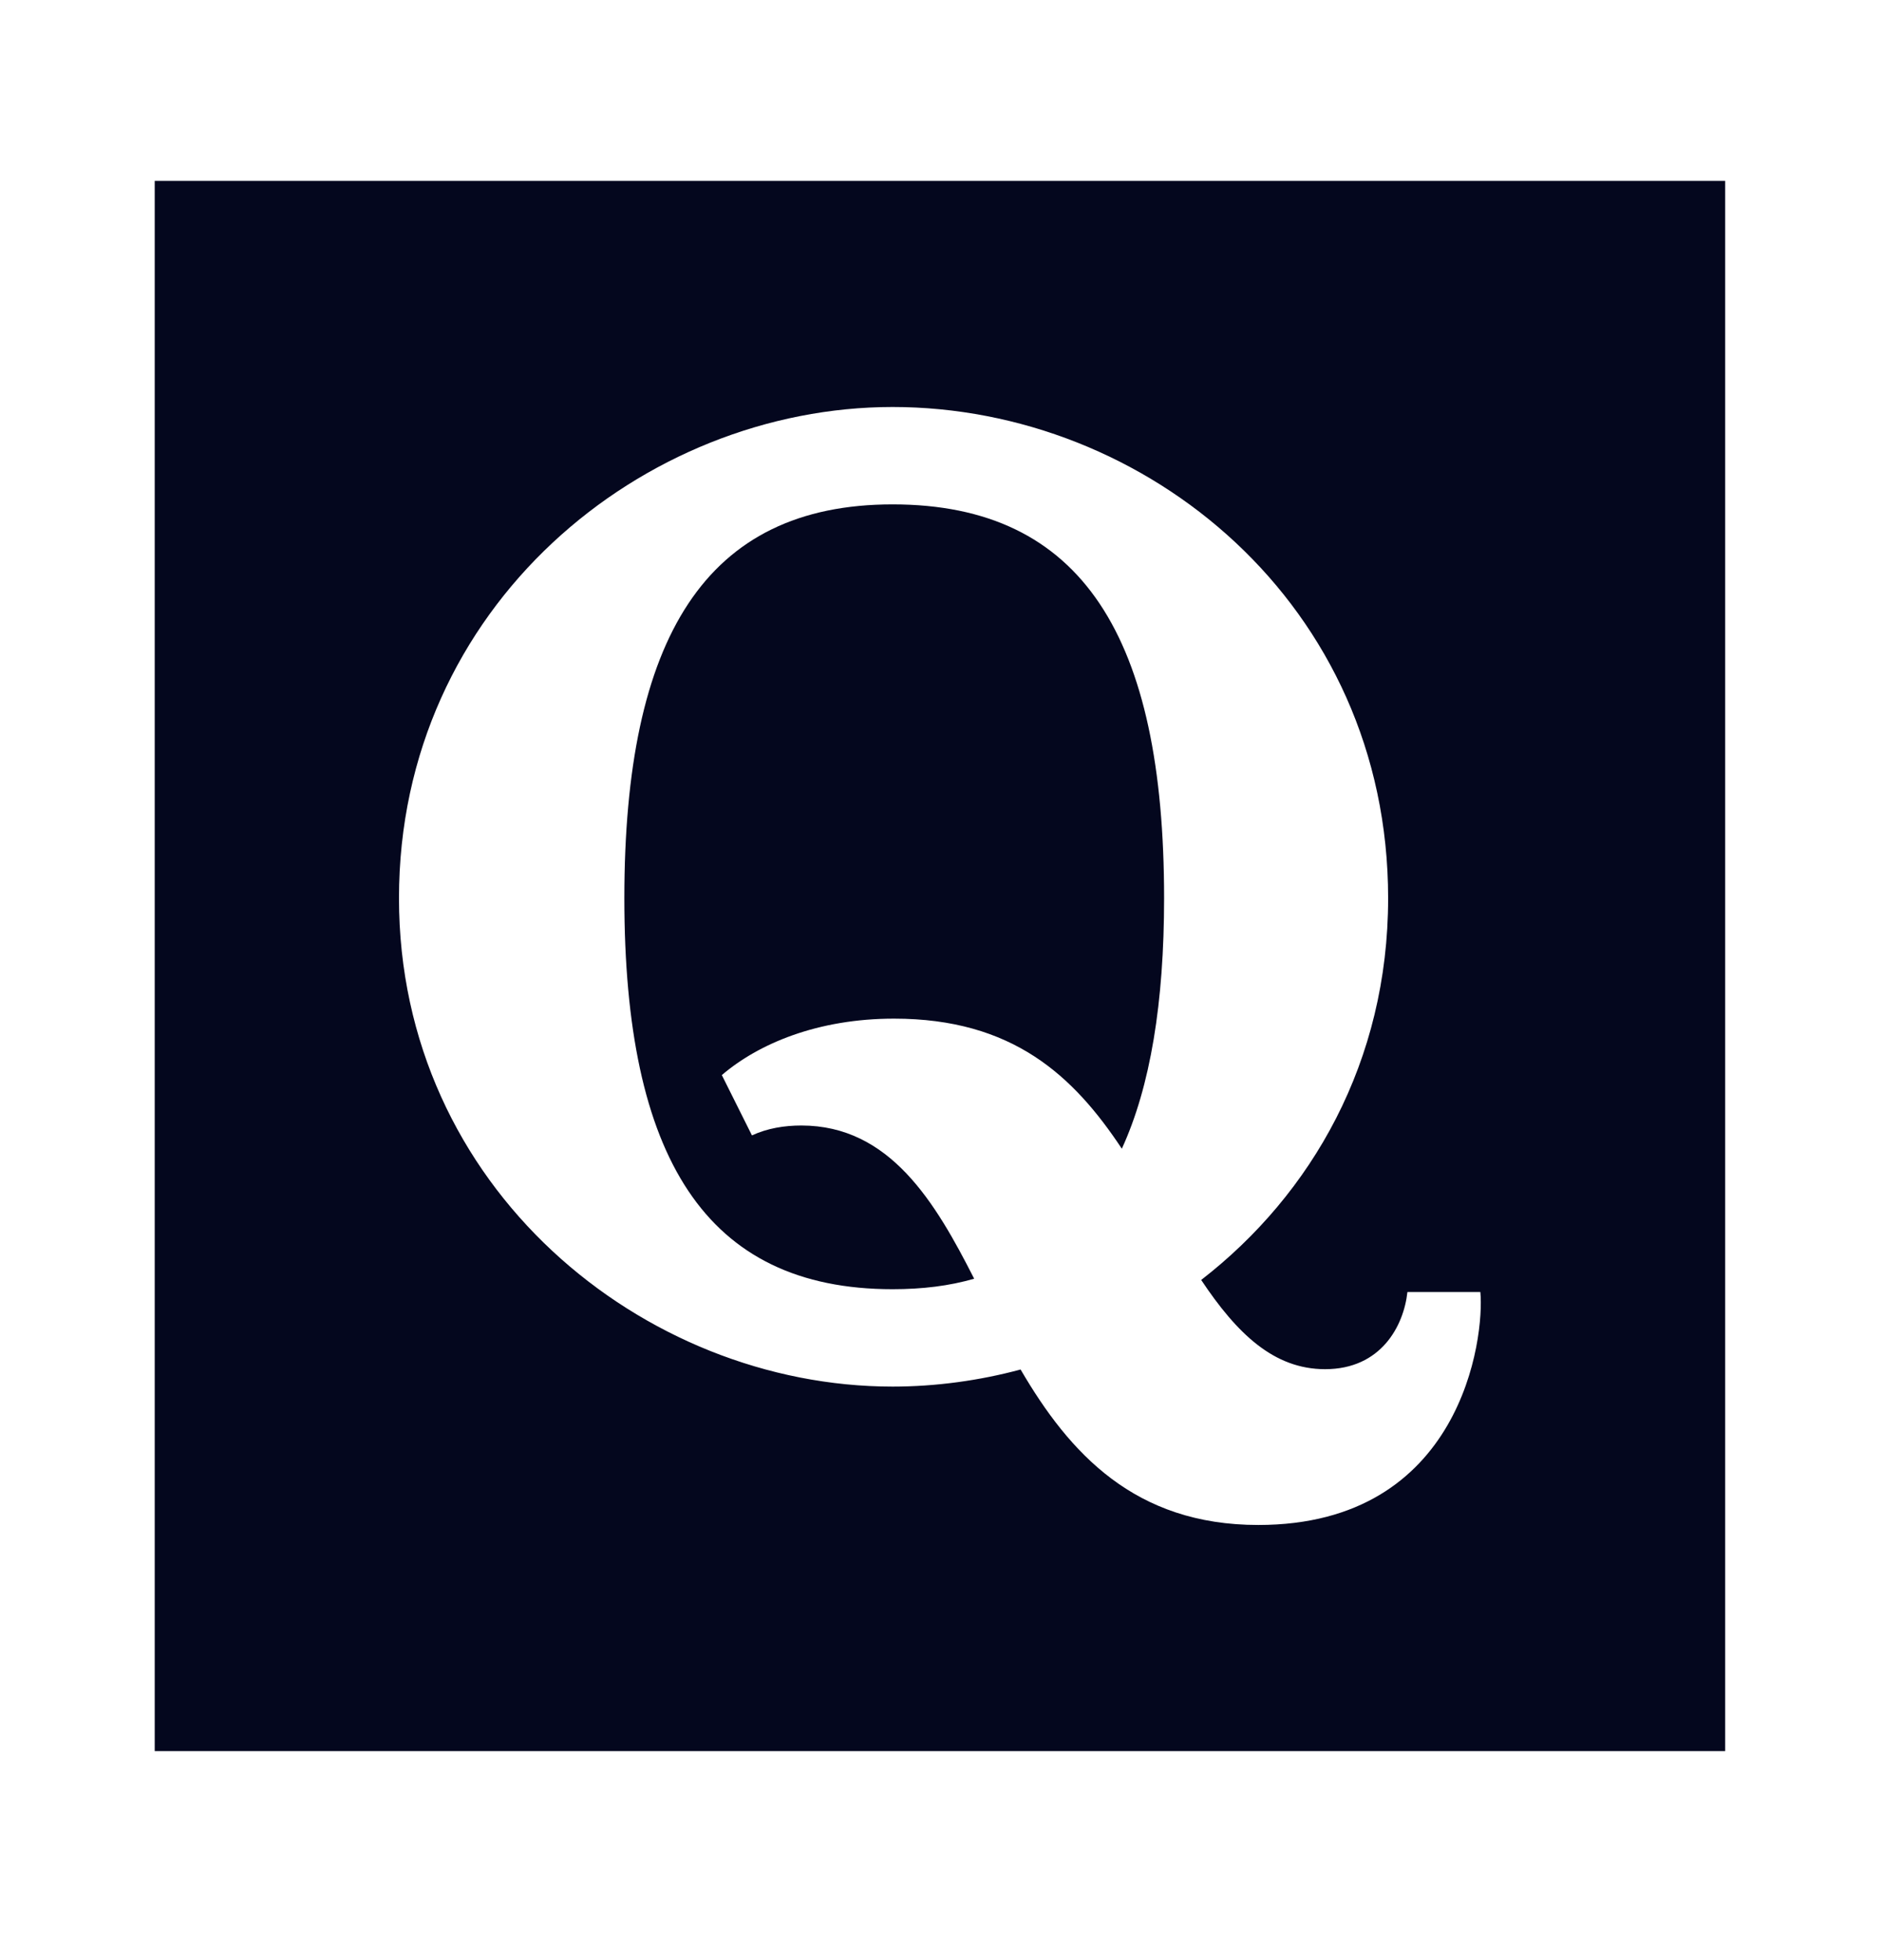
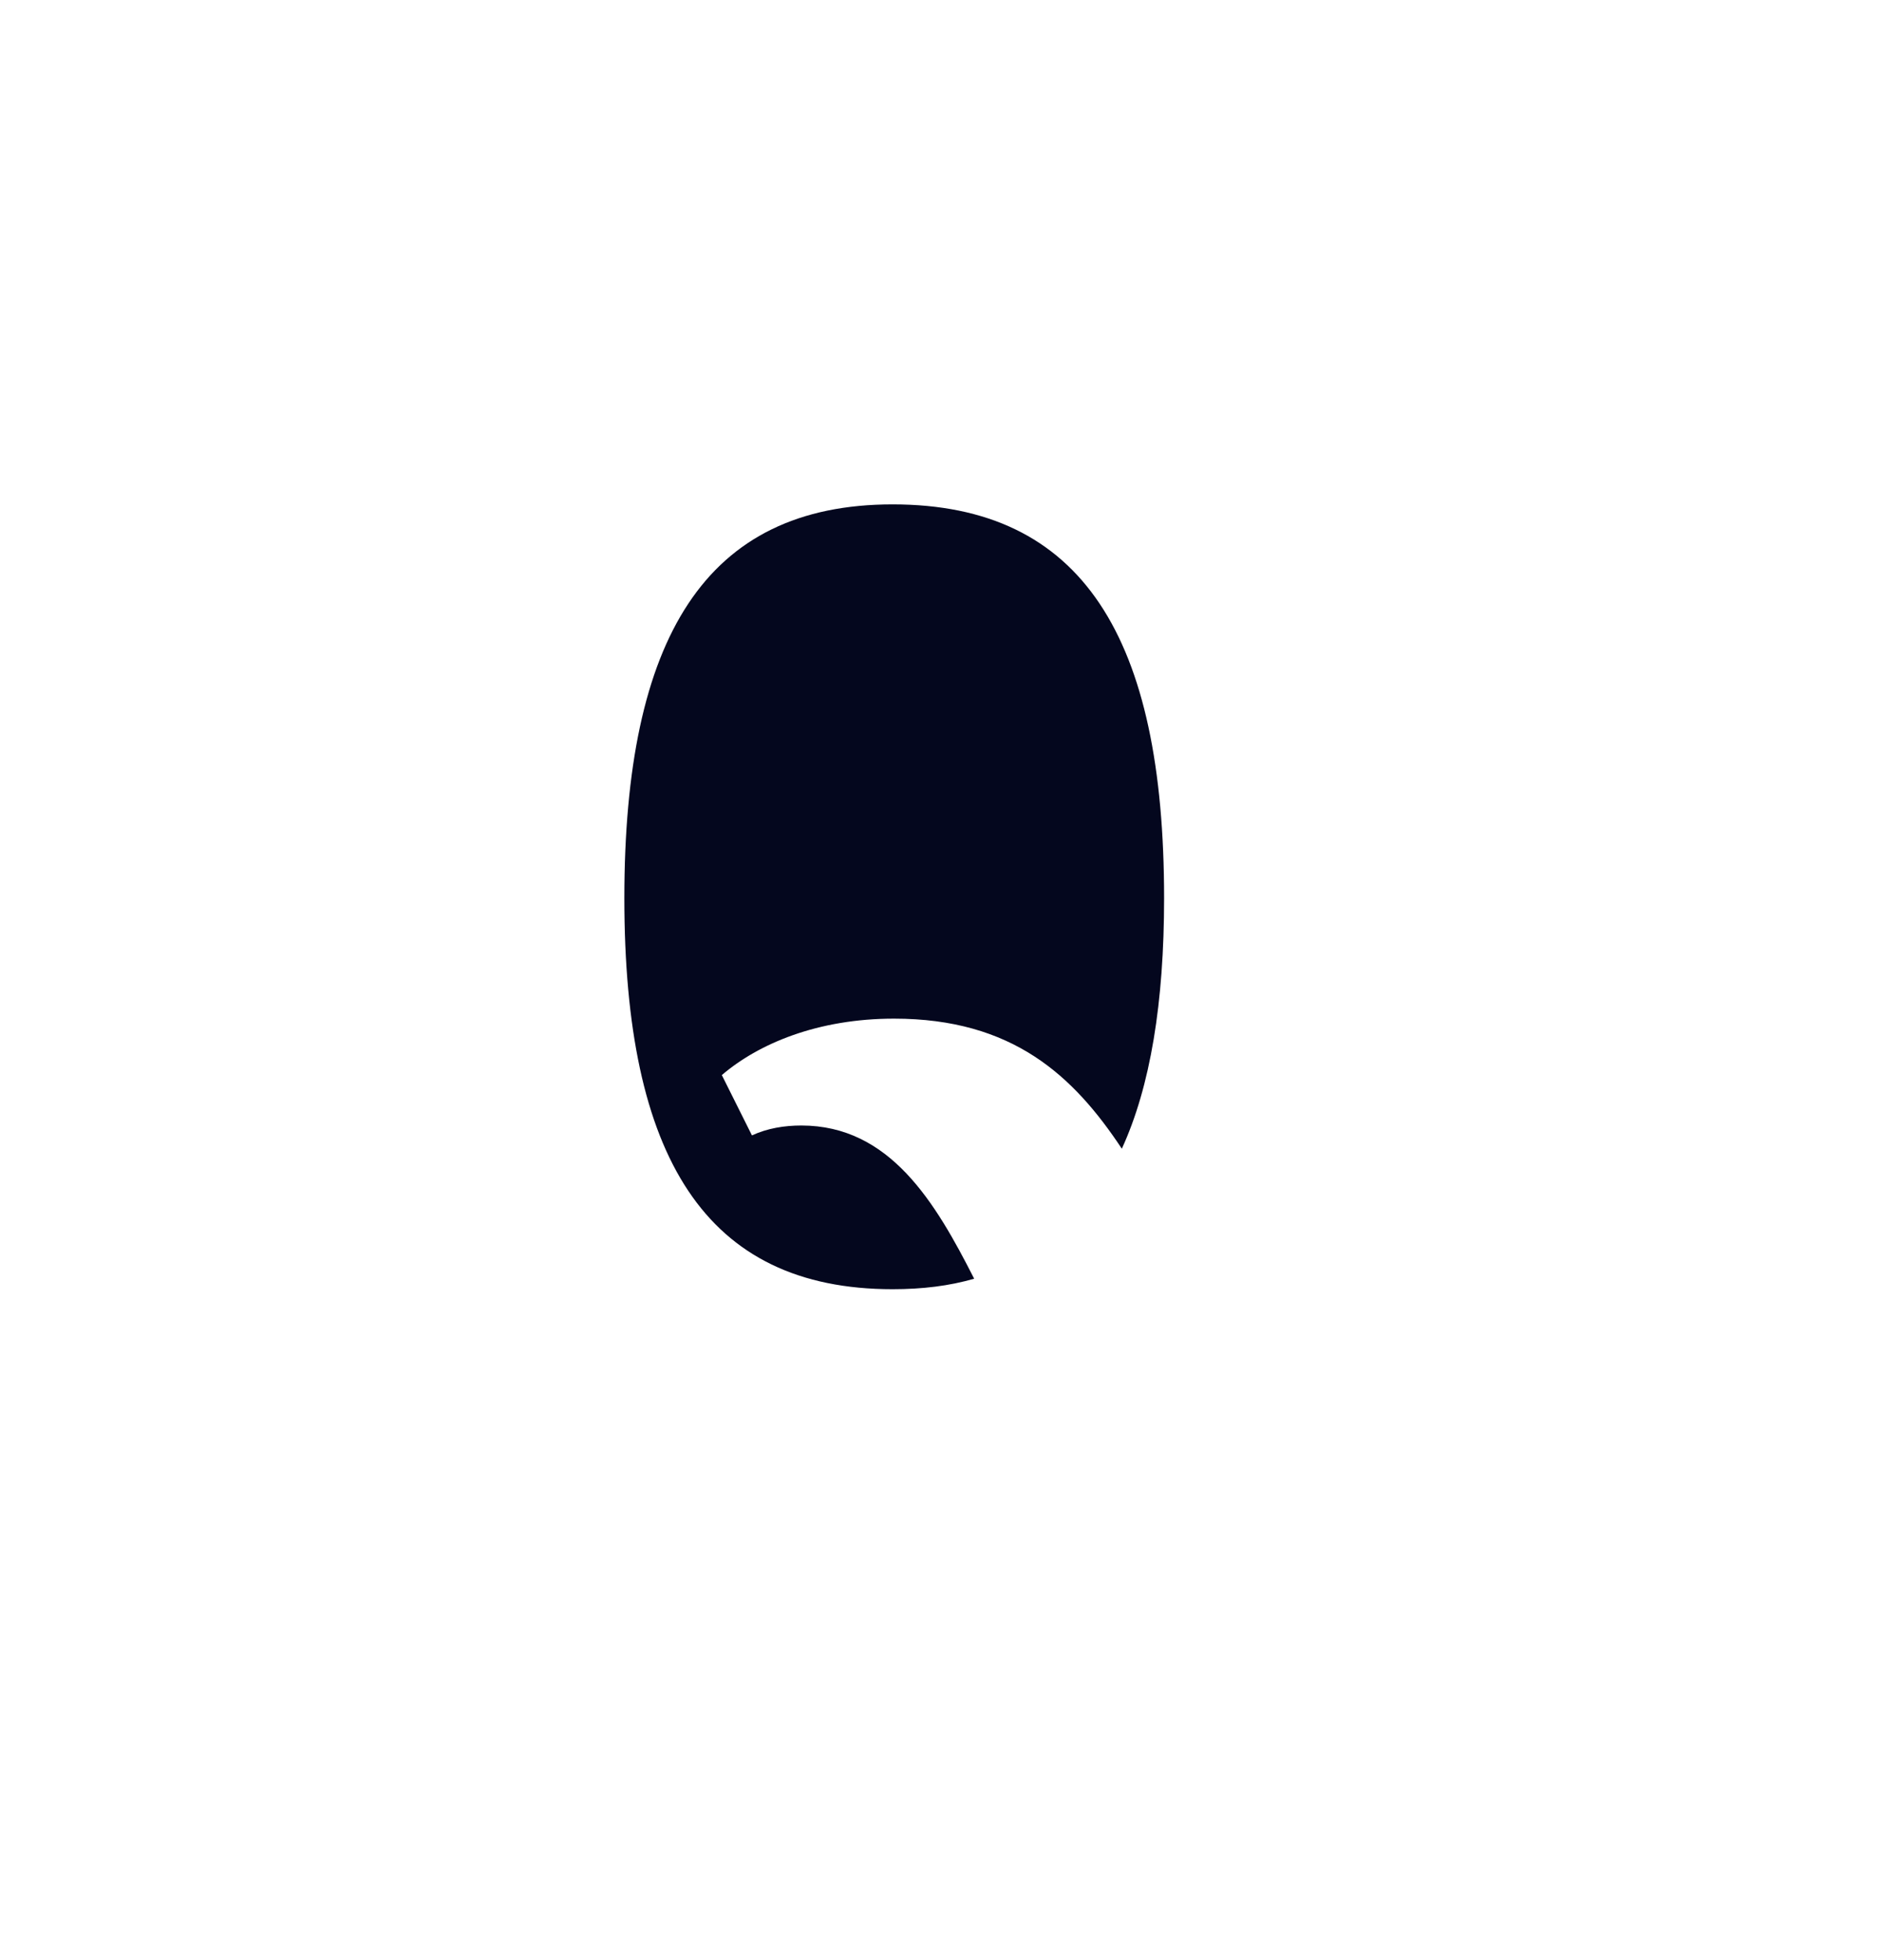
<svg xmlns="http://www.w3.org/2000/svg" width="24" height="25" viewBox="0 0 24 25" fill="none">
  <path d="M11.401 12.992C12.914 12.992 13.69 13.721 14.306 14.651C14.671 13.857 14.845 12.784 14.845 11.456C14.845 8.137 13.808 6.433 11.383 6.433C8.995 6.433 7.962 8.137 7.962 11.456C7.962 14.757 8.994 16.443 11.383 16.443C11.763 16.443 12.107 16.401 12.423 16.309C11.929 15.337 11.349 14.355 10.219 14.355C10.003 14.355 9.787 14.39 9.589 14.481L9.205 13.712C9.673 13.311 10.429 12.992 11.401 12.992Z" fill="#04071E" />
-   <path fill-rule="evenodd" clip-rule="evenodd" d="M1.973 2.307H22V22.334H1.973V2.307ZM17.948 16.479H18.878C18.933 17.055 18.645 19.45 16.046 19.45C14.472 19.45 13.639 18.537 13.015 17.467C12.492 17.608 11.935 17.685 11.383 17.685C8.203 17.685 5.088 15.147 5.088 11.456C5.088 7.729 8.203 5.191 11.383 5.191C14.618 5.191 17.702 7.711 17.702 11.456C17.702 13.538 16.73 15.231 15.318 16.325C15.774 17.009 16.244 17.463 16.898 17.463C17.612 17.463 17.901 16.911 17.948 16.479Z" fill="#04071E" />
</svg>